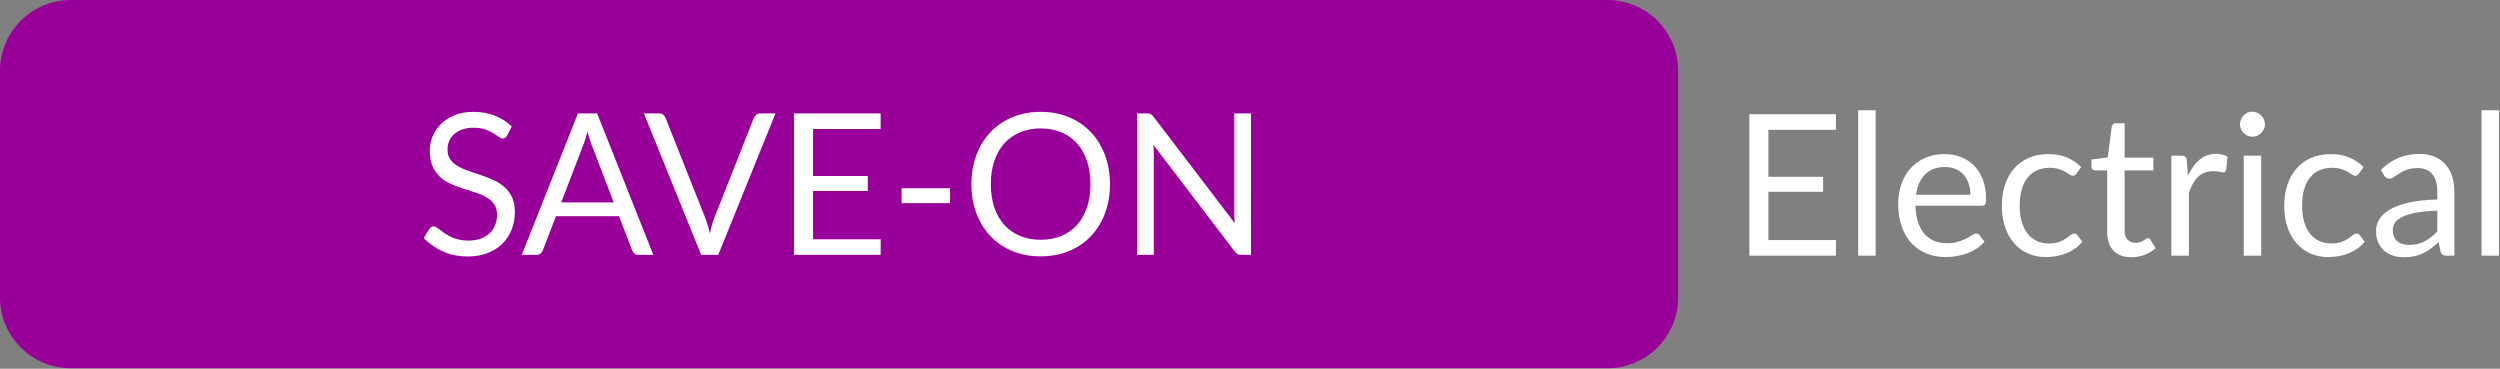
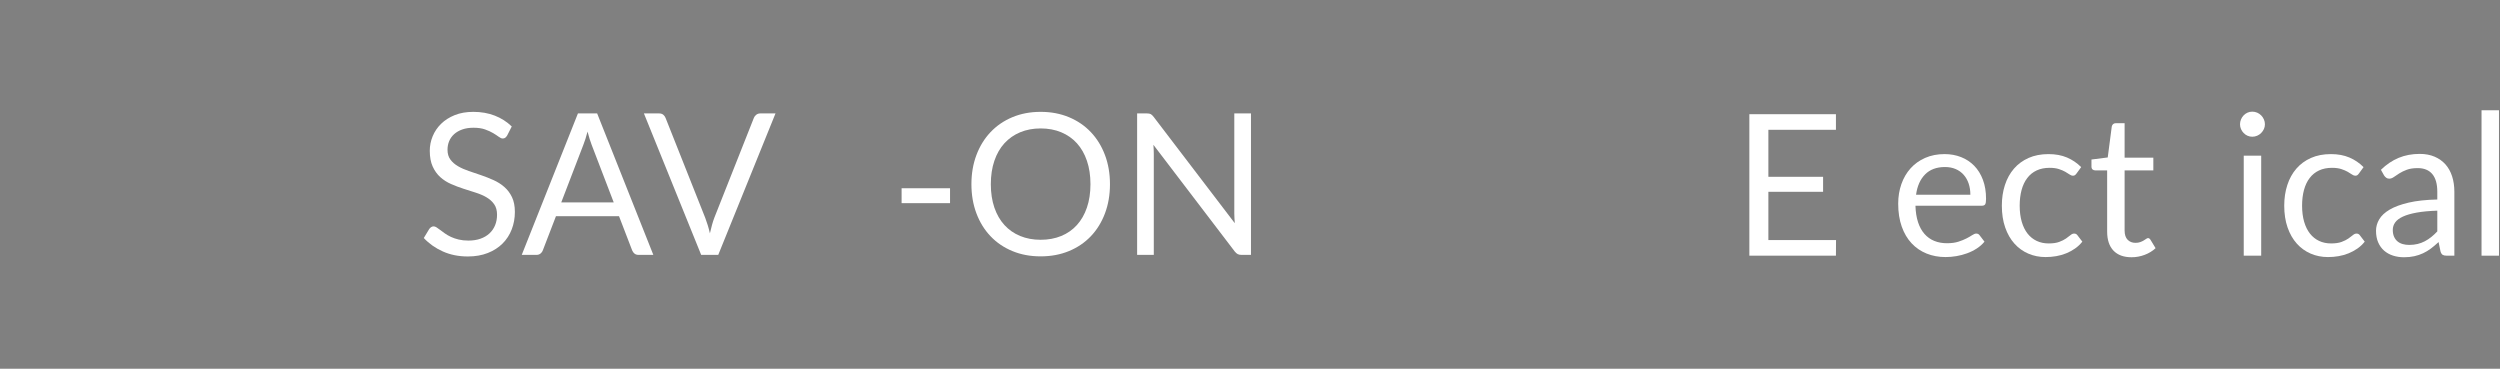
<svg xmlns="http://www.w3.org/2000/svg" width="100%" height="100%" viewBox="0 0 834 123" version="1.1" xml:space="preserve" style="fill-rule:evenodd;clip-rule:evenodd;stroke-linejoin:round;stroke-miterlimit:2;">
  <rect x="0" y="0" width="834" height="123" fill="#808080" stroke="none" />
-   <path d="M536.22,0c6.265,-0 12.274,2.489 16.704,6.919c4.43,4.43 6.919,10.438 6.919,16.703c-0,21.749 -0,53.842 -0,75.591c-0,6.265 -2.489,12.273 -6.919,16.703c-4.43,4.43 -10.439,6.919 -16.704,6.919c-91.389,-0 -421.208,-0 -512.598,-0c-6.265,-0 -12.273,-2.489 -16.703,-6.919c-4.43,-4.43 -6.919,-10.438 -6.919,-16.703c0,-21.749 0,-53.842 0,-75.591c0,-6.265 2.489,-12.273 6.919,-16.703c4.43,-4.43 10.438,-6.919 16.703,-6.919c91.39,0 421.209,0 512.598,0Z" style="fill:#909;" />
  <path d="M169.178,45.215c-0.196,0.329 -0.409,0.576 -0.638,0.741c-0.229,0.165 -0.507,0.247 -0.834,0.247c-0.37,0 -0.807,-0.187 -1.308,-0.56c-0.502,-0.373 -1.129,-0.785 -1.881,-1.235c-0.752,-0.45 -1.657,-0.861 -2.715,-1.235c-1.058,-0.373 -2.339,-0.559 -3.844,-0.559c-1.417,-0 -2.665,0.192 -3.745,0.576c-1.079,0.384 -1.984,0.905 -2.715,1.564c-0.73,0.659 -1.281,1.433 -1.652,2.322c-0.371,0.889 -0.556,1.849 -0.556,2.881c0,1.317 0.322,2.41 0.965,3.277c0.643,0.867 1.494,1.608 2.551,2.223c1.058,0.614 2.258,1.147 3.599,1.597c1.341,0.45 2.715,0.917 4.121,1.4c1.407,0.482 2.781,1.026 4.122,1.63c1.341,0.603 2.54,1.366 3.598,2.288c1.058,0.922 1.908,2.053 2.552,3.392c0.643,1.339 0.964,2.986 0.964,4.94c0,2.064 -0.348,4.001 -1.046,5.812c-0.698,1.812 -1.718,3.387 -3.059,4.726c-1.341,1.339 -2.987,2.393 -4.939,3.161c-1.952,0.769 -4.171,1.153 -6.657,1.153c-3.053,-0 -5.822,-0.554 -8.308,-1.663c-2.486,-1.109 -4.613,-2.607 -6.379,-4.495l1.832,-3.03c0.174,-0.241 0.387,-0.444 0.638,-0.609c0.25,-0.165 0.529,-0.247 0.834,-0.247c0.283,-0 0.605,0.115 0.965,0.346c0.36,0.23 0.768,0.521 1.226,0.872c0.458,0.352 0.982,0.736 1.571,1.153c0.588,0.417 1.259,0.801 2.011,1.153c0.753,0.351 1.609,0.642 2.568,0.872c0.96,0.231 2.039,0.346 3.238,0.346c1.505,0 2.846,-0.209 4.024,-0.626c1.178,-0.417 2.175,-1.004 2.993,-1.761c0.818,-0.758 1.445,-1.664 1.881,-2.717c0.436,-1.054 0.654,-2.229 0.654,-3.524c0,-1.427 -0.322,-2.596 -0.965,-3.507c-0.643,-0.911 -1.488,-1.674 -2.535,-2.289c-1.047,-0.615 -2.246,-1.136 -3.598,-1.564c-1.352,-0.428 -2.726,-0.867 -4.122,-1.317c-1.395,-0.45 -2.769,-0.972 -4.121,-1.565c-1.352,-0.592 -2.552,-1.361 -3.599,-2.305c-1.046,-0.944 -1.891,-2.124 -2.535,-3.54c-0.643,-1.416 -0.965,-3.167 -0.965,-5.252c0,-1.669 0.322,-3.283 0.965,-4.841c0.644,-1.559 1.581,-2.942 2.813,-4.15c1.233,-1.207 2.748,-2.173 4.547,-2.898c1.799,-0.724 3.866,-1.086 6.199,-1.086c2.617,-0 4.999,0.417 7.147,1.251c2.148,0.834 4.04,2.042 5.676,3.622l-1.538,3.03Z" style="fill:#fff;fill-rule:nonzero;" />
  <path d="M204.735,67.51l-7.36,-19.199c-0.218,-0.571 -0.447,-1.235 -0.687,-1.993c-0.24,-0.757 -0.469,-1.564 -0.687,-2.42c-0.458,1.778 -0.927,3.26 -1.406,4.446l-7.36,19.166l17.5,-0Zm13.215,17.519l-4.906,0c-0.567,0 -1.025,-0.143 -1.374,-0.428c-0.349,-0.285 -0.611,-0.648 -0.785,-1.087l-4.383,-11.394l-21.034,-0l-4.383,11.394c-0.131,0.395 -0.382,0.747 -0.752,1.054c-0.371,0.307 -0.829,0.461 -1.374,0.461l-4.907,0l18.744,-47.19l6.411,-0l18.743,47.19Z" style="fill:#fff;fill-rule:nonzero;" />
  <path d="M258.708,37.839l-19.103,47.19l-5.692,0l-19.103,-47.19l5.07,-0c0.567,-0 1.025,0.142 1.374,0.428c0.349,0.285 0.611,0.647 0.785,1.086l13.215,33.294c0.284,0.746 0.562,1.559 0.835,2.437c0.272,0.878 0.518,1.8 0.736,2.766c0.218,-0.966 0.447,-1.888 0.687,-2.766c0.239,-0.878 0.501,-1.691 0.785,-2.437l13.182,-33.294c0.131,-0.373 0.387,-0.719 0.769,-1.037c0.381,-0.318 0.845,-0.477 1.39,-0.477l5.07,-0Z" style="fill:#fff;fill-rule:nonzero;" />
-   <path d="M293.807,79.826l-0.033,5.203l-28.883,0l-0,-47.19l28.883,-0l0,5.203l-22.537,-0l-0,15.675l18.252,-0l0,5.006l-18.252,-0l-0,16.103l22.57,-0Z" style="fill:#fff;fill-rule:nonzero;" />
  <rect x="300.774" y="62.8" width="16.159" height="4.973" style="fill:#fff;fill-rule:nonzero;" />
  <path d="M370.285,61.45c0,3.535 -0.556,6.779 -1.668,9.731c-1.112,2.953 -2.682,5.494 -4.71,7.624c-2.028,2.13 -4.465,3.782 -7.311,4.956c-2.846,1.175 -5.992,1.762 -9.437,1.762c-3.446,0 -6.586,-0.587 -9.421,-1.762c-2.835,-1.174 -5.267,-2.826 -7.295,-4.956c-2.028,-2.13 -3.598,-4.671 -4.71,-7.624c-1.112,-2.952 -1.668,-6.196 -1.668,-9.731c-0,-3.534 0.556,-6.778 1.668,-9.731c1.112,-2.953 2.682,-5.499 4.71,-7.64c2.028,-2.141 4.46,-3.804 7.295,-4.989c2.835,-1.186 5.975,-1.778 9.421,-1.778c3.445,-0 6.591,0.592 9.437,1.778c2.846,1.185 5.283,2.848 7.311,4.989c2.028,2.141 3.598,4.687 4.71,7.64c1.112,2.953 1.668,6.197 1.668,9.731Zm-6.509,0c-0,-2.898 -0.393,-5.499 -1.178,-7.804c-0.785,-2.306 -1.897,-4.254 -3.336,-5.846c-1.44,-1.591 -3.184,-2.815 -5.234,-3.672c-2.05,-0.856 -4.34,-1.284 -6.869,-1.284c-2.508,0 -4.787,0.428 -6.837,1.284c-2.05,0.857 -3.8,2.081 -5.25,3.672c-1.45,1.592 -2.568,3.54 -3.353,5.846c-0.785,2.305 -1.178,4.906 -1.178,7.804c0,2.898 0.393,5.494 1.178,7.789c0.785,2.294 1.903,4.237 3.353,5.828c1.45,1.592 3.2,2.81 5.25,3.656c2.05,0.845 4.329,1.268 6.837,1.268c2.529,-0 4.819,-0.423 6.869,-1.268c2.05,-0.846 3.794,-2.064 5.234,-3.656c1.439,-1.591 2.551,-3.534 3.336,-5.828c0.785,-2.295 1.178,-4.891 1.178,-7.789Z" style="fill:#fff;fill-rule:nonzero;" />
  <path d="M417.324,37.839l-0,47.19l-3.173,0c-0.502,0 -0.922,-0.088 -1.26,-0.263c-0.338,-0.176 -0.67,-0.472 -0.997,-0.89l-27.118,-35.565c0.044,0.549 0.077,1.086 0.098,1.613c0.022,0.527 0.033,1.021 0.033,1.482l0,33.623l-5.561,0l0,-47.19l3.271,-0c0.284,-0 0.524,0.016 0.72,0.049c0.196,0.033 0.371,0.088 0.523,0.165c0.153,0.076 0.306,0.186 0.458,0.329c0.153,0.143 0.316,0.324 0.491,0.543l27.117,35.533c-0.043,-0.571 -0.081,-1.125 -0.114,-1.663c-0.033,-0.538 -0.049,-1.048 -0.049,-1.531l-0,-33.425l5.561,-0Z" style="fill:#fff;fill-rule:nonzero;" />
  <path d="M612.5,80.089l-0.032,5.204l-28.884,-0l-0,-47.191l28.884,-0l-0,5.203l-22.538,0l-0,15.675l18.253,0l-0,5.006l-18.253,-0l-0,16.103l22.57,0Z" style="fill:#fff;fill-rule:nonzero;" />
-   <rect x="619.893" y="36.785" width="5.823" height="48.508" style="fill:#fff;fill-rule:nonzero;" />
  <path d="M657.314,64.974c0,-1.361 -0.19,-2.607 -0.572,-3.738c-0.382,-1.13 -0.938,-2.107 -1.668,-2.931c-0.731,-0.823 -1.619,-1.46 -2.666,-1.91c-1.047,-0.45 -2.235,-0.675 -3.566,-0.675c-2.791,0 -4.999,0.818 -6.624,2.454c-1.624,1.635 -2.633,3.902 -3.025,6.8l18.121,-0Zm4.711,15.642c-0.72,0.878 -1.581,1.641 -2.584,2.289c-1.004,0.648 -2.078,1.18 -3.222,1.597c-1.145,0.417 -2.328,0.73 -3.55,0.939c-1.221,0.208 -2.431,0.313 -3.63,0.313c-2.29,-0 -4.4,-0.39 -6.33,-1.17c-1.93,-0.779 -3.598,-1.92 -5.005,-3.424c-1.406,-1.504 -2.502,-3.365 -3.287,-5.582c-0.785,-2.218 -1.178,-4.764 -1.178,-7.64c0,-2.327 0.355,-4.501 1.063,-6.521c0.709,-2.019 1.728,-3.77 3.059,-5.252c1.33,-1.482 2.955,-2.646 4.874,-3.491c1.919,-0.845 4.078,-1.268 6.476,-1.268c1.985,0 3.822,0.335 5.512,1.005c1.69,0.669 3.151,1.635 4.383,2.898c1.233,1.262 2.198,2.821 2.895,4.676c0.698,1.855 1.047,3.968 1.047,6.339c0,0.922 -0.098,1.537 -0.294,1.844c-0.197,0.308 -0.567,0.461 -1.112,0.461l-22.146,0c0.066,2.108 0.355,3.941 0.867,5.5c0.513,1.559 1.227,2.859 2.143,3.902c0.916,1.043 2.006,1.822 3.271,2.338c1.265,0.516 2.682,0.774 4.252,0.774c1.461,0 2.721,-0.17 3.778,-0.51c1.058,-0.341 1.968,-0.708 2.732,-1.103c0.763,-0.396 1.401,-0.763 1.913,-1.104c0.513,-0.34 0.954,-0.51 1.325,-0.51c0.48,-0 0.851,0.187 1.112,0.56l1.636,2.14Z" style="fill:#fff;fill-rule:nonzero;" />
  <path d="M692.74,57.861c-0.174,0.241 -0.349,0.428 -0.523,0.56c-0.174,0.131 -0.414,0.197 -0.72,0.197c-0.327,0 -0.687,-0.137 -1.079,-0.411c-0.393,-0.275 -0.878,-0.577 -1.456,-0.906c-0.578,-0.329 -1.286,-0.631 -2.126,-0.906c-0.84,-0.274 -1.87,-0.411 -3.091,-0.411c-1.636,-0 -3.075,0.291 -4.318,0.872c-1.243,0.582 -2.284,1.422 -3.124,2.52c-0.839,1.097 -1.472,2.426 -1.897,3.984c-0.425,1.559 -0.638,3.304 -0.638,5.236c0,2.02 0.229,3.815 0.687,5.385c0.458,1.569 1.107,2.887 1.946,3.951c0.84,1.065 1.854,1.877 3.042,2.437c1.189,0.56 2.525,0.84 4.007,0.84c1.418,0 2.585,-0.17 3.501,-0.51c0.915,-0.341 1.673,-0.719 2.273,-1.137c0.6,-0.417 1.101,-0.795 1.505,-1.136c0.403,-0.34 0.801,-0.51 1.194,-0.51c0.479,-0 0.85,0.187 1.112,0.56l1.635,2.14c-0.719,0.9 -1.537,1.669 -2.453,2.305c-0.916,0.637 -1.903,1.17 -2.96,1.598c-1.058,0.428 -2.165,0.741 -3.321,0.938c-1.155,0.198 -2.333,0.297 -3.532,0.297c-2.072,-0 -3.996,-0.385 -5.774,-1.153c-1.777,-0.768 -3.32,-1.883 -4.628,-3.343c-1.309,-1.46 -2.334,-3.254 -3.075,-5.384c-0.742,-2.129 -1.112,-4.555 -1.112,-7.278c-0,-2.48 0.343,-4.775 1.03,-6.882c0.687,-2.108 1.69,-3.925 3.009,-5.45c1.32,-1.526 2.944,-2.717 4.874,-3.573c1.93,-0.857 4.149,-1.285 6.657,-1.285c2.333,0 4.389,0.379 6.166,1.136c1.777,0.758 3.353,1.828 4.727,3.211l-1.538,2.108Z" style="fill:#fff;fill-rule:nonzero;" />
  <path d="M711.091,85.819c-2.617,0 -4.628,-0.735 -6.035,-2.206c-1.407,-1.471 -2.11,-3.589 -2.11,-6.356l0,-20.417l-3.991,-0c-0.348,-0 -0.643,-0.104 -0.883,-0.313c-0.24,-0.209 -0.36,-0.532 -0.36,-0.971l0,-2.339l5.43,-0.691l1.342,-10.308c0.065,-0.329 0.212,-0.598 0.441,-0.806c0.229,-0.209 0.529,-0.313 0.9,-0.313l2.944,-0l-0,11.493l9.584,-0l0,4.248l-9.584,-0l-0,20.022c-0,1.405 0.338,2.448 1.014,3.129c0.676,0.68 1.548,1.02 2.617,1.02c0.61,0 1.139,-0.082 1.586,-0.247c0.447,-0.164 0.834,-0.345 1.161,-0.543c0.327,-0.197 0.606,-0.379 0.835,-0.543c0.228,-0.165 0.43,-0.247 0.605,-0.247c0.305,-0 0.578,0.186 0.817,0.56l1.701,2.799c-1.003,0.944 -2.213,1.685 -3.631,2.223c-1.417,0.537 -2.878,0.806 -4.383,0.806Z" style="fill:#fff;fill-rule:nonzero;" />
-   <path d="M729.9,58.618c1.047,-2.283 2.333,-4.067 3.86,-5.351c1.526,-1.284 3.391,-1.927 5.593,-1.927c0.698,0 1.369,0.077 2.012,0.231c0.644,0.154 1.216,0.395 1.718,0.724l-0.426,4.38c-0.131,0.549 -0.458,0.823 -0.981,0.823c-0.305,0 -0.752,-0.065 -1.341,-0.197c-0.589,-0.132 -1.254,-0.198 -1.996,-0.198c-1.046,0 -1.979,0.154 -2.796,0.461c-0.818,0.308 -1.549,0.763 -2.192,1.367c-0.643,0.604 -1.221,1.35 -1.734,2.239c-0.512,0.889 -0.976,1.905 -1.39,3.046l0,21.077l-5.855,-0l-0,-33.36l3.336,0c0.633,0 1.069,0.121 1.309,0.362c0.24,0.242 0.403,0.659 0.49,1.252l0.393,5.071Z" style="fill:#fff;fill-rule:nonzero;" />
  <path d="M754.335,51.933l0,33.36l-5.822,-0l-0,-33.36l5.822,0Zm1.243,-10.472c0,0.571 -0.114,1.103 -0.343,1.597c-0.229,0.494 -0.535,0.933 -0.916,1.317c-0.382,0.385 -0.829,0.686 -1.341,0.906c-0.513,0.22 -1.053,0.329 -1.62,0.329c-0.567,0 -1.095,-0.109 -1.586,-0.329c-0.491,-0.22 -0.921,-0.521 -1.292,-0.906c-0.371,-0.384 -0.665,-0.823 -0.883,-1.317c-0.218,-0.494 -0.327,-1.026 -0.327,-1.597c-0,-0.571 0.109,-1.114 0.327,-1.63c0.218,-0.516 0.512,-0.966 0.883,-1.35c0.371,-0.385 0.801,-0.686 1.292,-0.906c0.491,-0.219 1.019,-0.329 1.586,-0.329c0.567,-0 1.107,0.11 1.62,0.329c0.512,0.22 0.959,0.521 1.341,0.906c0.381,0.384 0.687,0.834 0.916,1.35c0.229,0.516 0.343,1.059 0.343,1.63Z" style="fill:#fff;fill-rule:nonzero;" />
  <path d="M786.948,57.861c-0.175,0.241 -0.349,0.428 -0.523,0.56c-0.175,0.131 -0.415,0.197 -0.72,0.197c-0.327,0 -0.687,-0.137 -1.08,-0.411c-0.392,-0.275 -0.877,-0.577 -1.455,-0.906c-0.578,-0.329 -1.287,-0.631 -2.126,-0.906c-0.84,-0.274 -1.87,-0.411 -3.092,-0.411c-1.635,-0 -3.074,0.291 -4.317,0.872c-1.243,0.582 -2.285,1.422 -3.124,2.52c-0.84,1.097 -1.472,2.426 -1.898,3.984c-0.425,1.559 -0.637,3.304 -0.637,5.236c-0,2.02 0.229,3.815 0.686,5.385c0.458,1.569 1.107,2.887 1.947,3.951c0.839,1.065 1.853,1.877 3.042,2.437c1.188,0.56 2.524,0.84 4.007,0.84c1.417,0 2.584,-0.17 3.5,-0.51c0.916,-0.341 1.674,-0.719 2.273,-1.137c0.6,-0.417 1.102,-0.795 1.505,-1.136c0.404,-0.34 0.802,-0.51 1.194,-0.51c0.48,-0 0.851,0.187 1.112,0.56l1.636,2.14c-0.72,0.9 -1.538,1.669 -2.453,2.305c-0.916,0.637 -1.903,1.17 -2.961,1.598c-1.057,0.428 -2.164,0.741 -3.32,0.938c-1.156,0.198 -2.333,0.297 -3.533,0.297c-2.071,-0 -3.996,-0.385 -5.773,-1.153c-1.778,-0.768 -3.32,-1.883 -4.629,-3.343c-1.308,-1.46 -2.333,-3.254 -3.075,-5.384c-0.741,-2.129 -1.112,-4.555 -1.112,-7.278c0,-2.48 0.344,-4.775 1.031,-6.882c0.686,-2.108 1.69,-3.925 3.009,-5.45c1.319,-1.526 2.944,-2.717 4.874,-3.573c1.93,-0.857 4.149,-1.285 6.657,-1.285c2.333,0 4.388,0.379 6.166,1.136c1.777,0.758 3.352,1.828 4.726,3.211l-1.537,2.108Z" style="fill:#fff;fill-rule:nonzero;" />
  <path d="M813.084,70.276c-2.682,0.088 -4.967,0.302 -6.853,0.642c-1.886,0.34 -3.424,0.785 -4.612,1.334c-1.189,0.549 -2.05,1.196 -2.584,1.943c-0.535,0.746 -0.802,1.58 -0.802,2.502c0,0.879 0.142,1.636 0.425,2.273c0.284,0.636 0.671,1.158 1.162,1.564c0.49,0.406 1.068,0.702 1.733,0.889c0.665,0.187 1.38,0.28 2.143,0.28c1.025,0 1.963,-0.104 2.813,-0.313c0.851,-0.208 1.652,-0.51 2.404,-0.905c0.753,-0.396 1.472,-0.868 2.159,-1.416c0.687,-0.549 1.358,-1.175 2.012,-1.878l-0,-6.915Zm-18.809,-13.634c1.832,-1.778 3.806,-3.106 5.921,-3.984c2.115,-0.879 4.459,-1.318 7.033,-1.318c1.853,0 3.5,0.308 4.939,0.922c1.439,0.615 2.65,1.471 3.631,2.569c0.981,1.098 1.723,2.426 2.224,3.985c0.502,1.558 0.753,3.271 0.753,5.137l-0,21.34l-2.584,-0c-0.567,-0 -1.004,-0.094 -1.309,-0.28c-0.305,-0.187 -0.545,-0.555 -0.72,-1.104l-0.654,-3.161c-0.872,0.812 -1.723,1.531 -2.551,2.157c-0.829,0.626 -1.701,1.153 -2.617,1.581c-0.916,0.428 -1.892,0.757 -2.928,0.988c-1.036,0.23 -2.186,0.345 -3.451,0.345c-1.286,0 -2.497,-0.181 -3.631,-0.543c-1.134,-0.362 -2.12,-0.906 -2.96,-1.63c-0.84,-0.725 -1.505,-1.641 -1.995,-2.75c-0.491,-1.108 -0.736,-2.42 -0.736,-3.935c-0,-1.317 0.359,-2.585 1.079,-3.804c0.72,-1.218 1.886,-2.299 3.5,-3.243c1.614,-0.944 3.718,-1.718 6.313,-2.322c2.595,-0.604 5.779,-0.95 9.552,-1.037l-0,-2.602c-0,-2.591 -0.556,-4.55 -1.668,-5.878c-1.112,-1.328 -2.737,-1.993 -4.874,-1.993c-1.439,0 -2.644,0.182 -3.615,0.544c-0.97,0.362 -1.81,0.768 -2.519,1.218c-0.708,0.45 -1.319,0.856 -1.831,1.219c-0.513,0.362 -1.02,0.543 -1.521,0.543c-0.393,0 -0.731,-0.104 -1.014,-0.313c-0.284,-0.208 -0.524,-0.466 -0.72,-0.774l-1.047,-1.877Z" style="fill:#fff;fill-rule:nonzero;" />
  <rect x="827.837" y="36.785" width="5.823" height="48.508" style="fill:#fff;fill-rule:nonzero;" />
</svg>